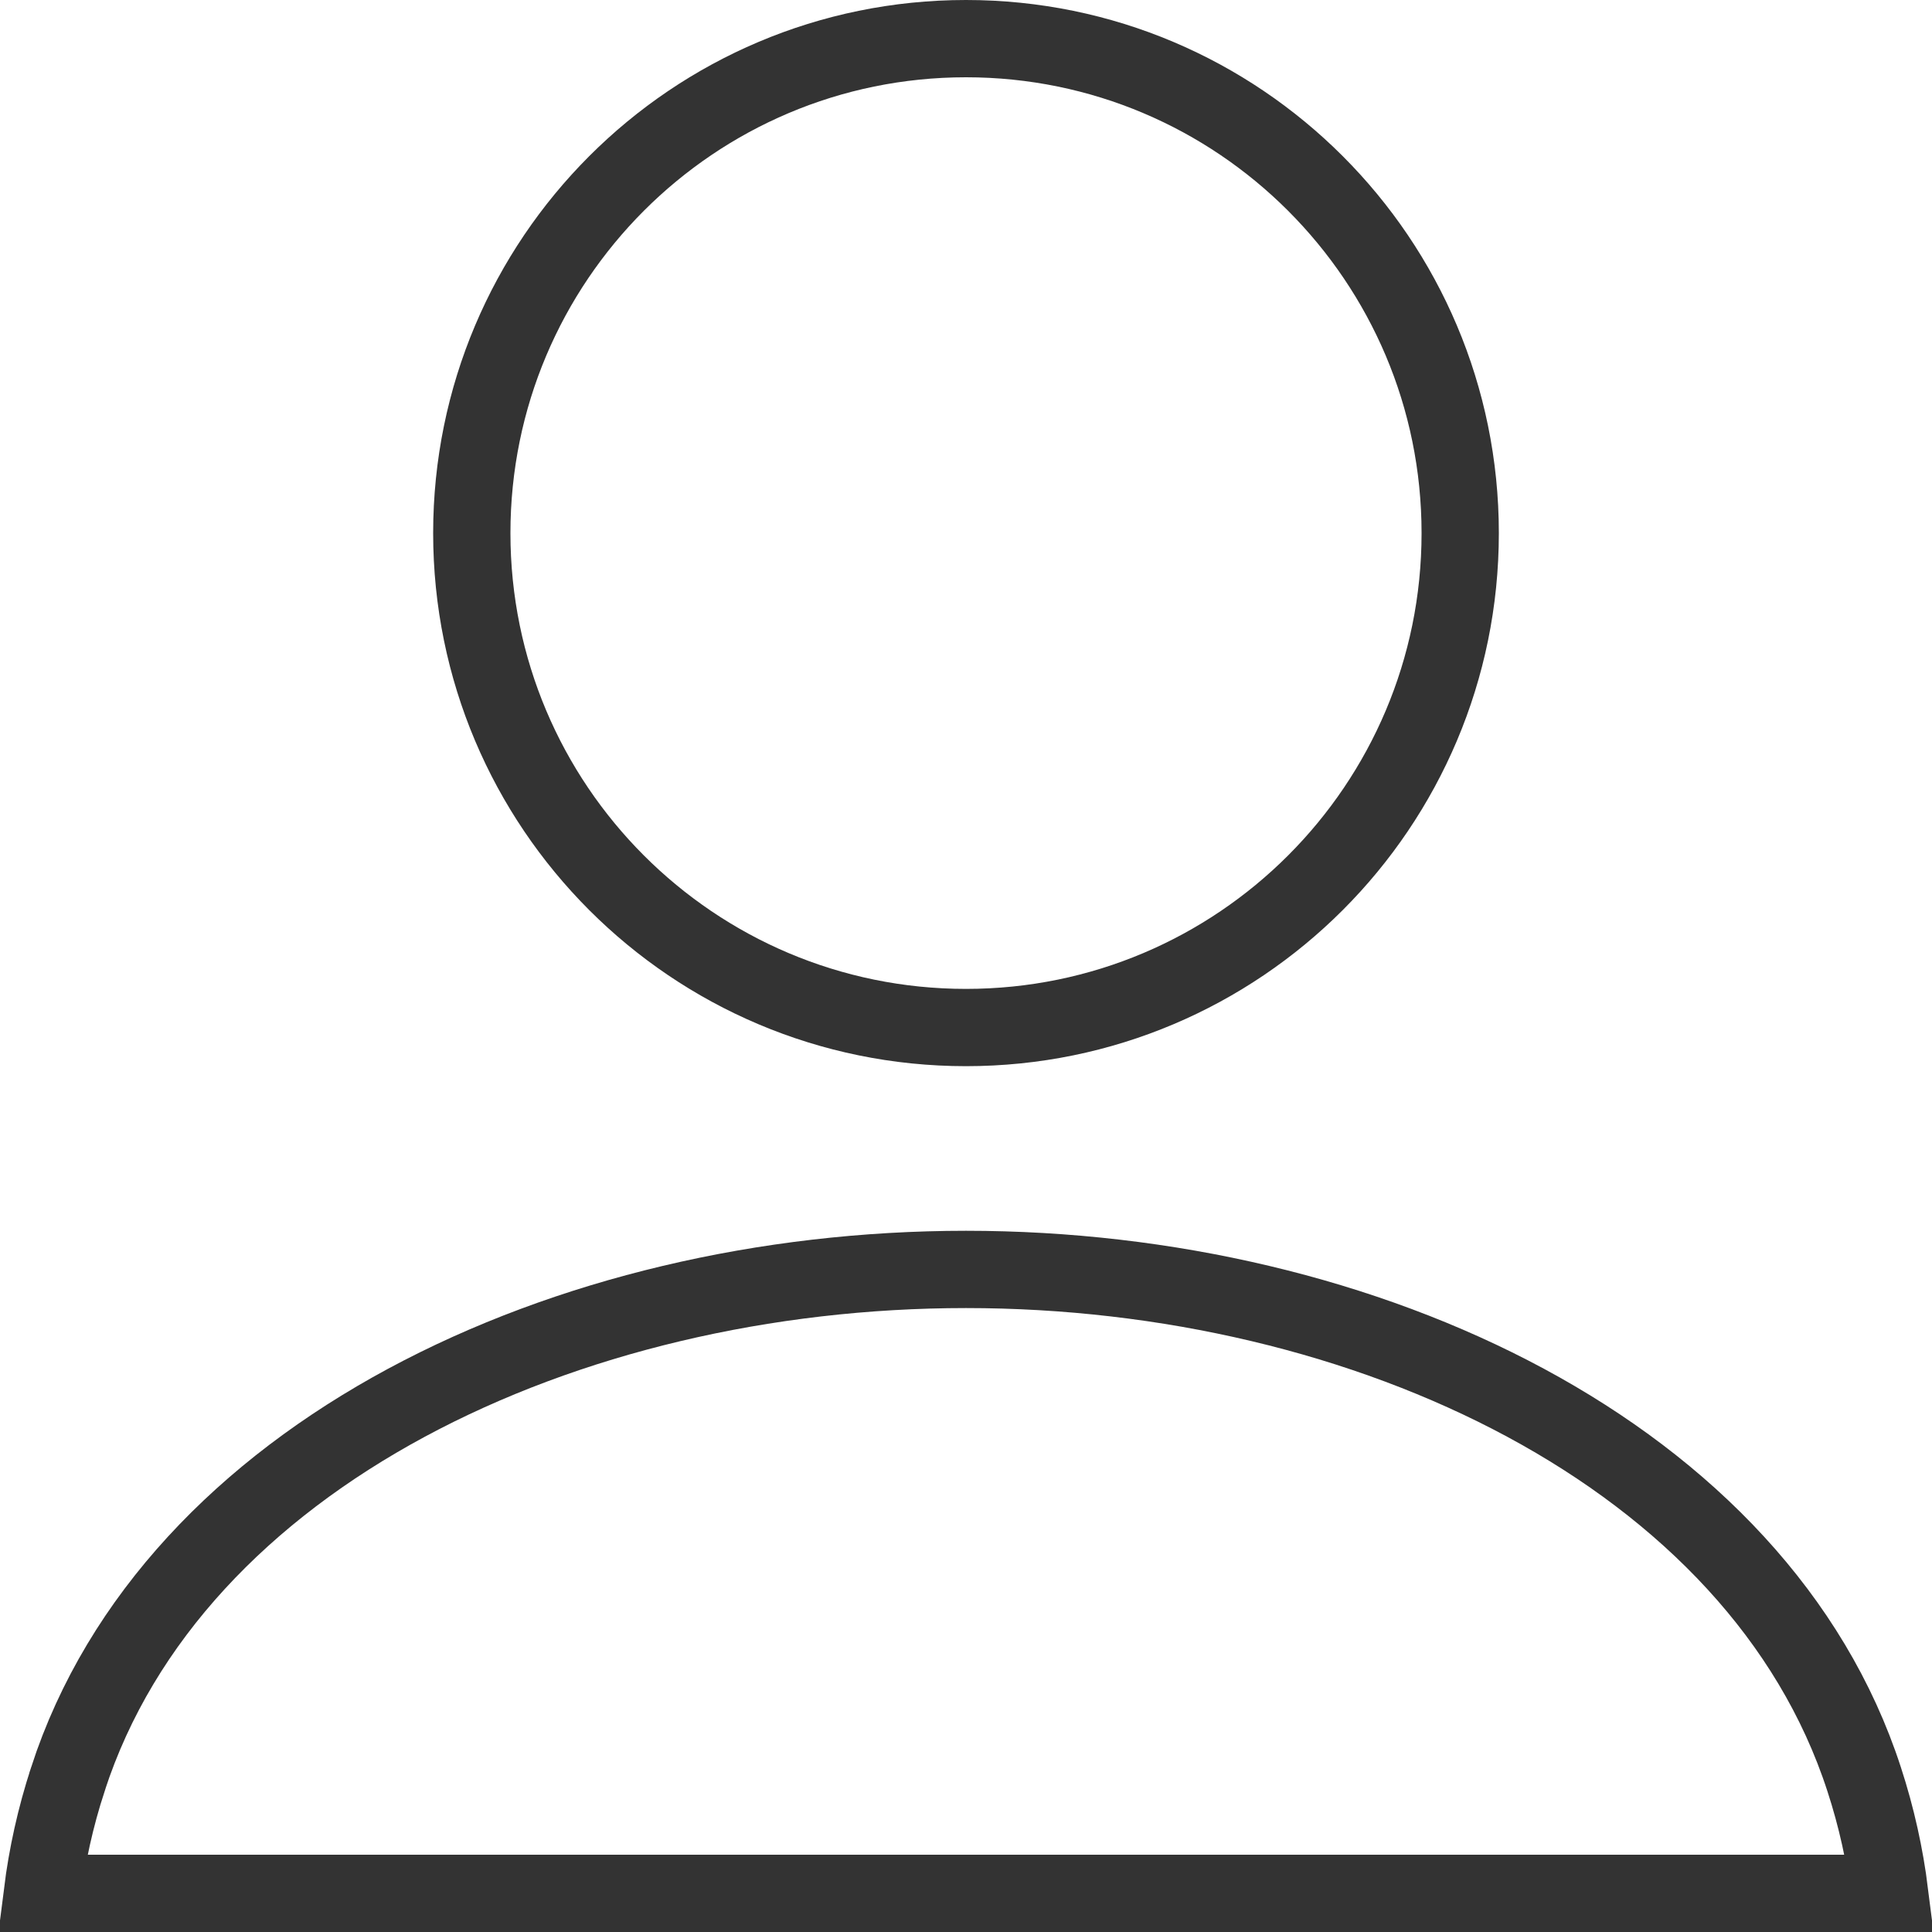
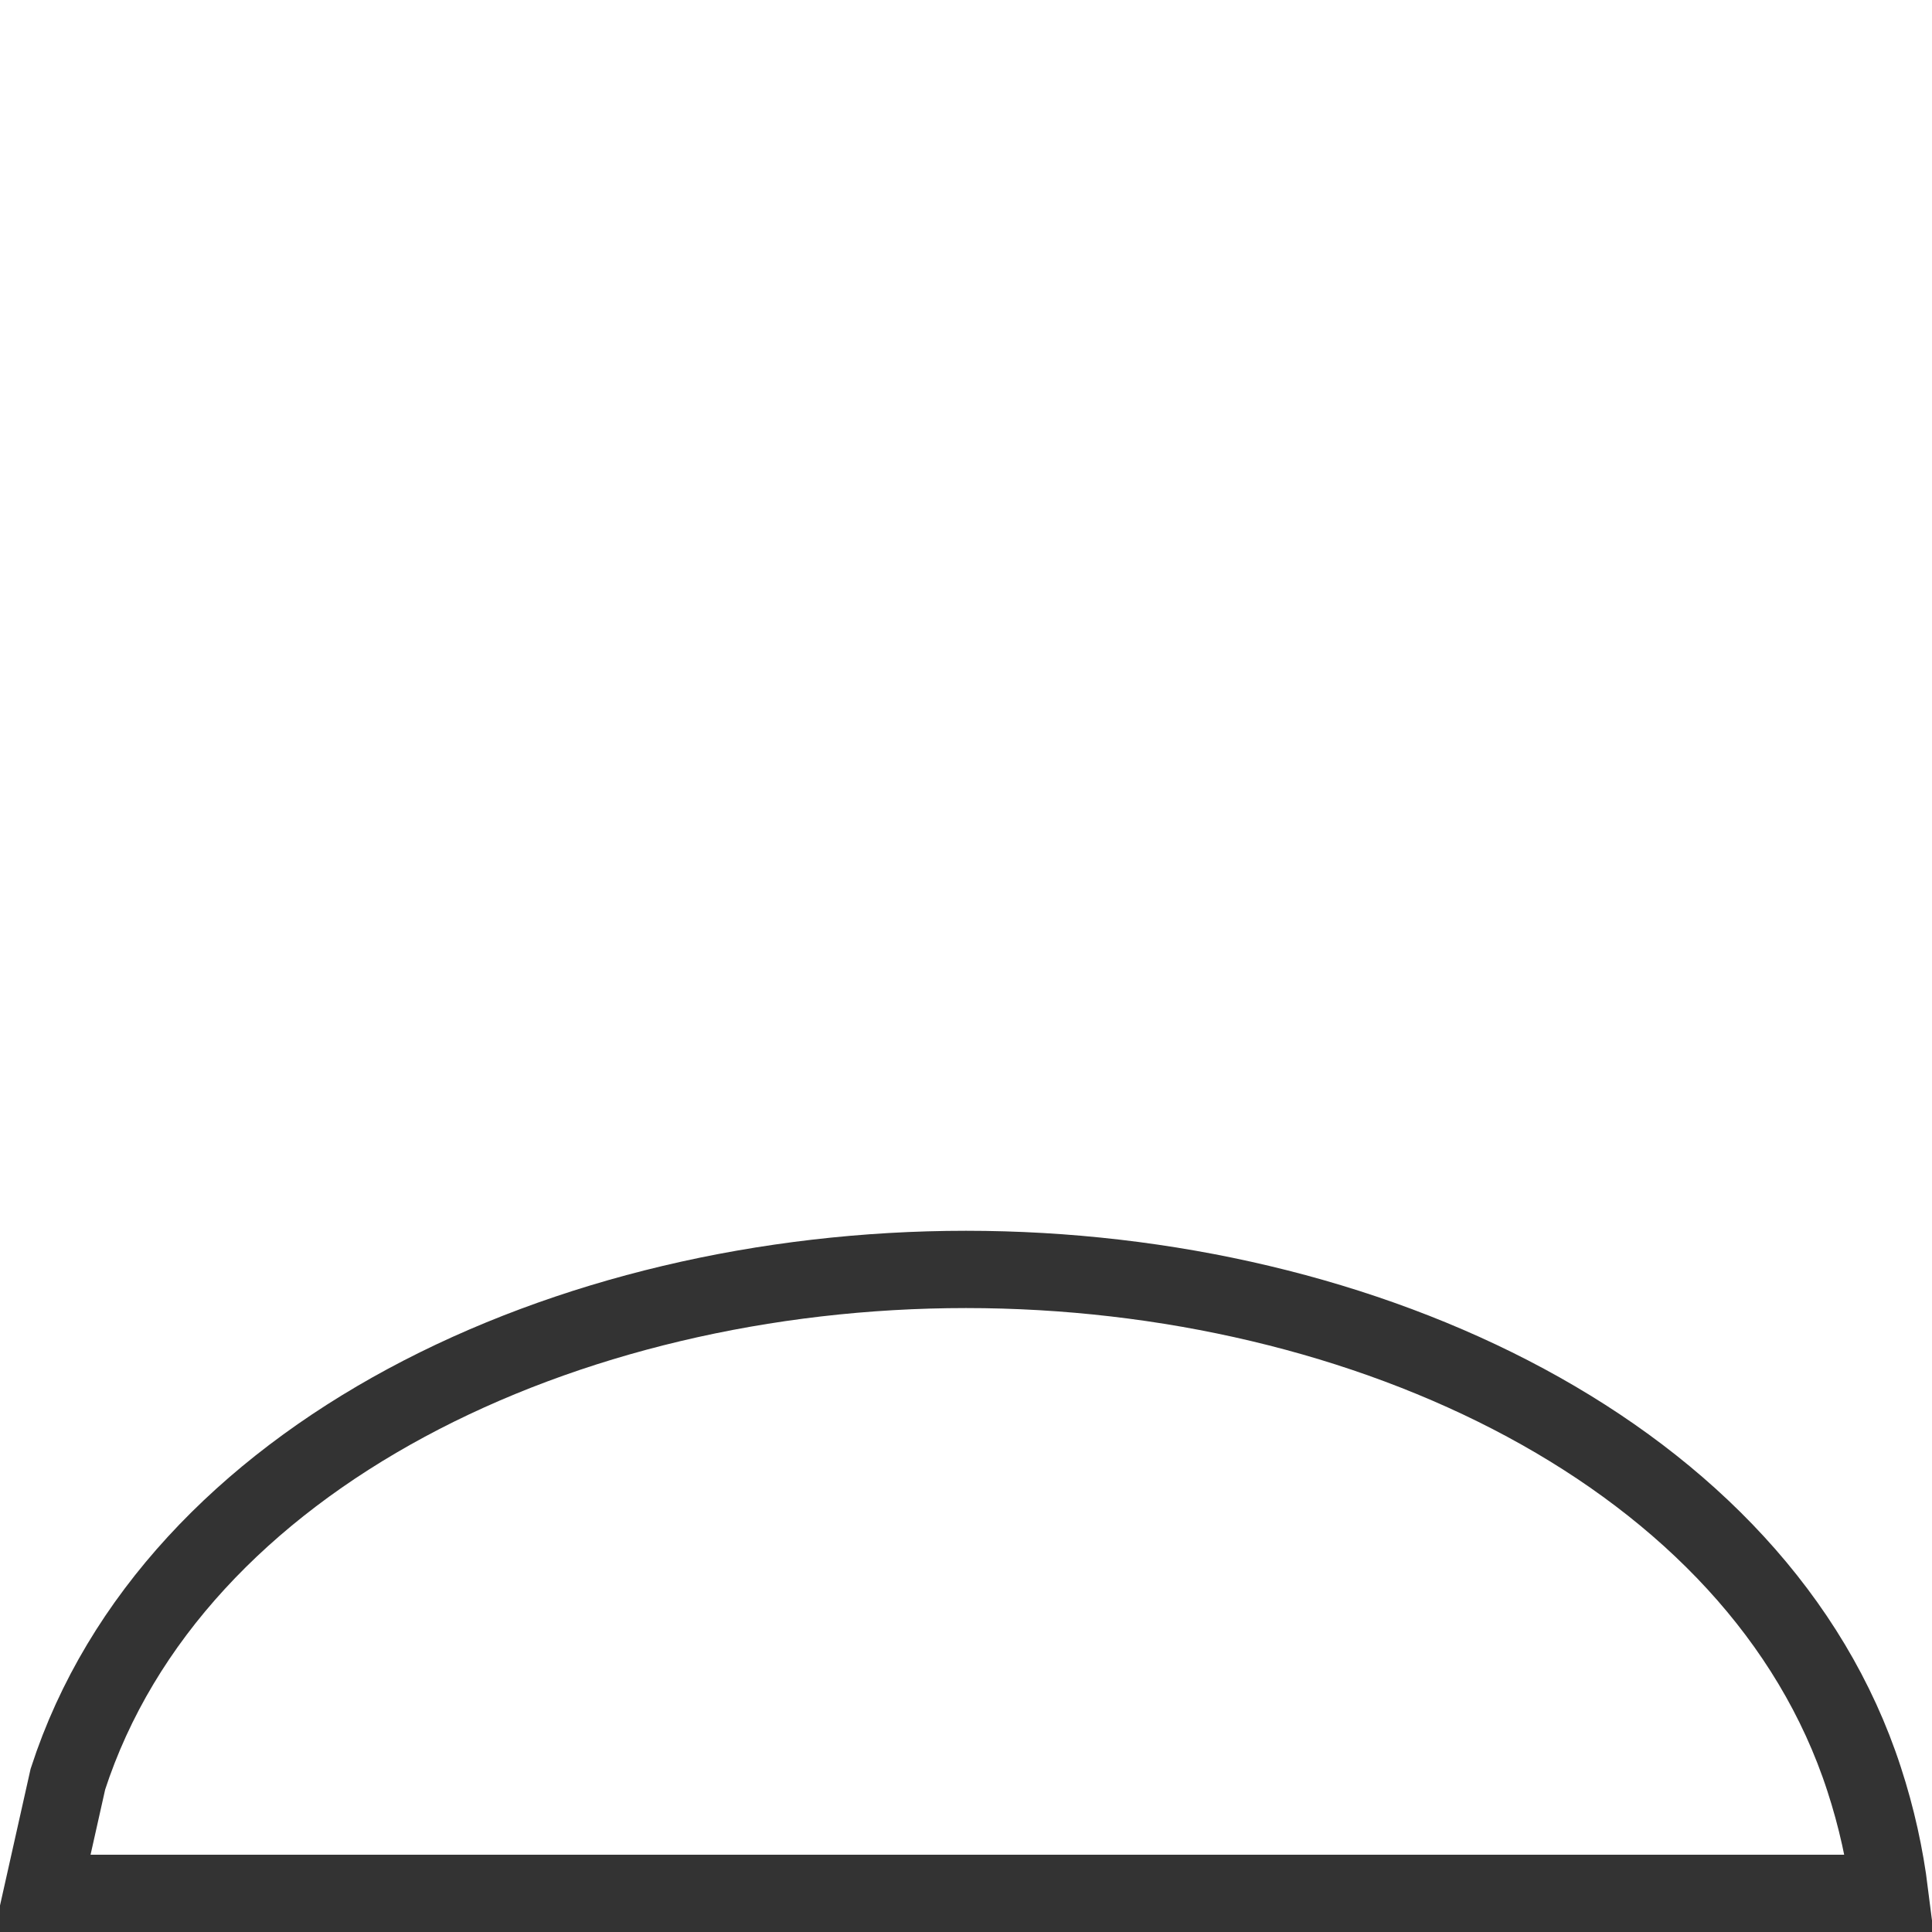
<svg xmlns="http://www.w3.org/2000/svg" width="20" height="20" viewBox="0 0 20 20" fill="none">
-   <path d="M15.116 5.519C15.116 8.346 12.825 10.637 10 10.637C7.174 10.637 4.884 8.346 4.884 5.519C4.884 2.692 7.174 0.4 10 0.4C12.825 0.4 15.116 2.692 15.116 5.519Z" stroke="#333333" stroke-width="0.8" />
-   <path d="M19.297 18.417L19.297 18.417C19.427 18.815 19.513 19.21 19.562 19.6H0.438C0.487 19.21 0.573 18.815 0.703 18.418L0.703 18.417C1.793 15.064 5.857 13.141 10 13.141C14.143 13.141 18.207 15.064 19.297 18.417Z" stroke="#333333" stroke-width="0.8" />
+   <path d="M19.297 18.417L19.297 18.417C19.427 18.815 19.513 19.21 19.562 19.6H0.438L0.703 18.417C1.793 15.064 5.857 13.141 10 13.141C14.143 13.141 18.207 15.064 19.297 18.417Z" stroke="#333333" stroke-width="0.8" />
</svg>